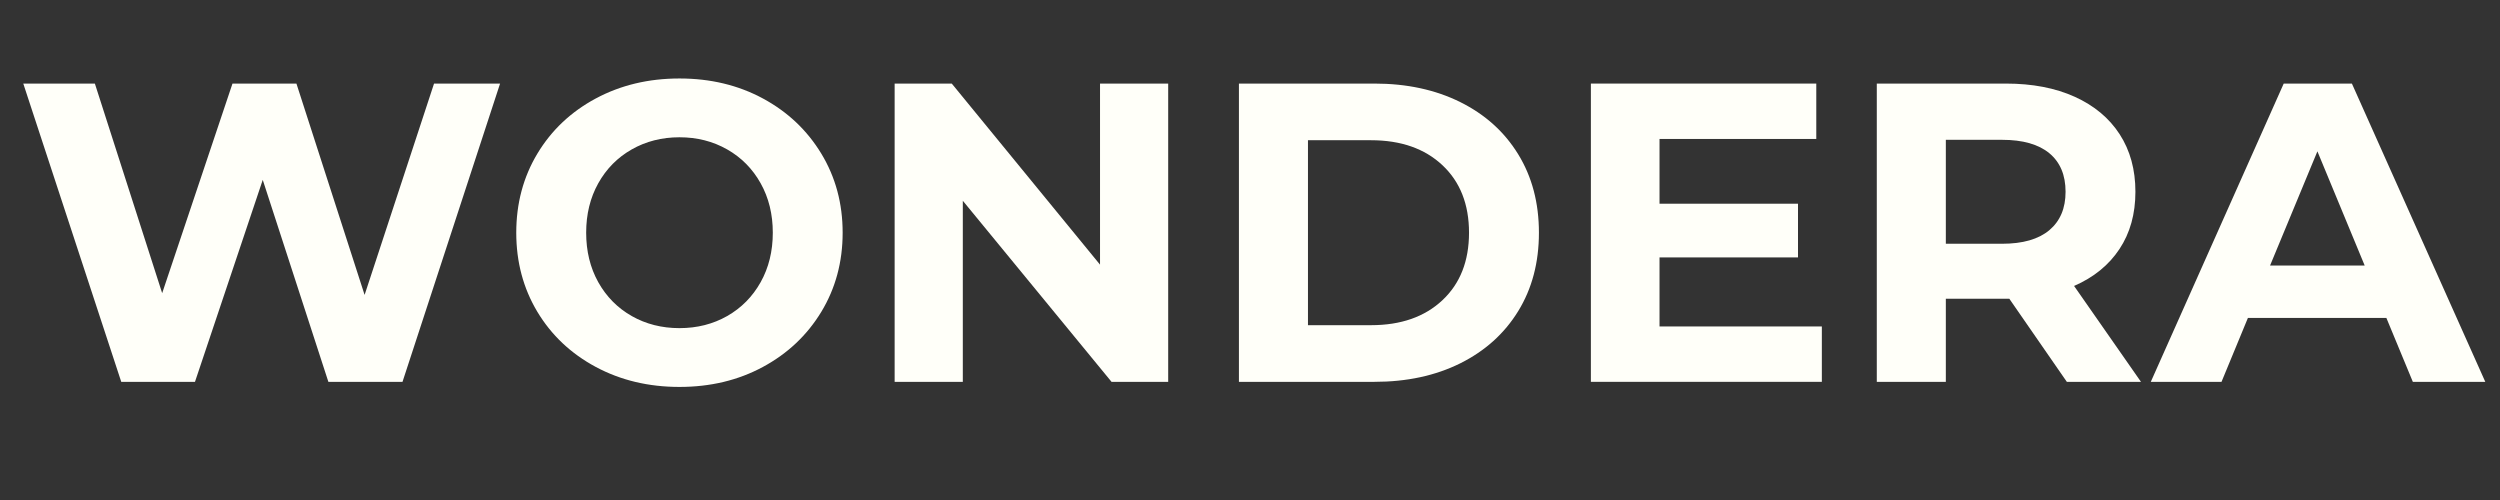
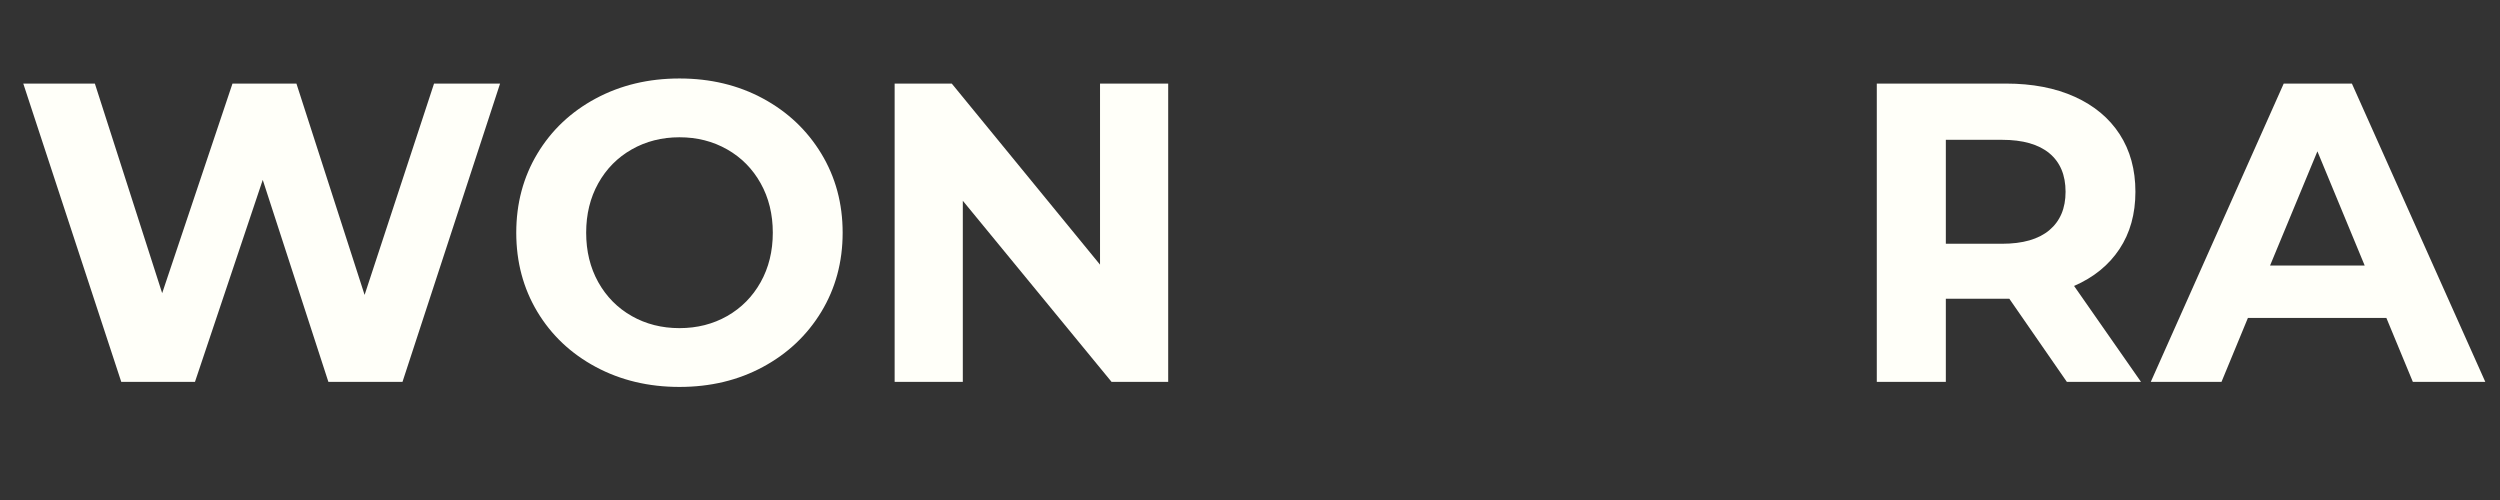
<svg xmlns="http://www.w3.org/2000/svg" version="1.0" preserveAspectRatio="xMidYMid meet" height="180" viewBox="0 0 675 135" zoomAndPan="magnify" width="900">
  <rect x="0" y="0" width="675" height="135" fill="#333333" stroke="none" />
  <defs>
    <g />
  </defs>
  <g fill-opacity="1" fill="#fffff9">
    <g transform="translate(3.754, 103.096)">
      <g>
        <path d="M 131.266 -80.531 L 104.922 0 L 84.906 0 L 67.188 -54.531 L 48.891 0 L 28.984 0 L 2.531 -80.531 L 21.859 -80.531 L 40.031 -23.938 L 59.016 -80.531 L 76.281 -80.531 L 94.688 -23.469 L 113.438 -80.531 Z M 131.266 -80.531" />
      </g>
    </g>
  </g>
  <g fill-opacity="1" fill="#fffff9">
    <g transform="translate(134.906, 103.096)">
      <g>
        <path d="M 48.547 1.375 C 40.191 1.375 32.656 -0.426 25.938 -4.031 C 19.227 -7.633 13.973 -12.598 10.172 -18.922 C 6.379 -25.254 4.484 -32.367 4.484 -40.266 C 4.484 -48.16 6.379 -55.27 10.172 -61.594 C 13.973 -67.926 19.227 -72.895 25.938 -76.5 C 32.656 -80.102 40.191 -81.906 48.547 -81.906 C 56.91 -81.906 64.426 -80.102 71.094 -76.5 C 77.77 -72.895 83.023 -67.926 86.859 -61.594 C 90.691 -55.27 92.609 -48.16 92.609 -40.266 C 92.609 -32.367 90.691 -25.254 86.859 -18.922 C 83.023 -12.598 77.77 -7.633 71.094 -4.031 C 64.426 -0.426 56.91 1.375 48.547 1.375 Z M 48.547 -14.5 C 53.305 -14.5 57.602 -15.586 61.438 -17.766 C 65.27 -19.953 68.281 -23 70.469 -26.906 C 72.656 -30.82 73.75 -35.273 73.75 -40.266 C 73.75 -45.254 72.656 -49.703 70.469 -53.609 C 68.281 -57.523 65.27 -60.57 61.438 -62.75 C 57.602 -64.938 53.305 -66.031 48.547 -66.031 C 43.797 -66.031 39.5 -64.938 35.656 -62.75 C 31.82 -60.57 28.812 -57.523 26.625 -53.609 C 24.445 -49.703 23.359 -45.254 23.359 -40.266 C 23.359 -35.273 24.445 -30.82 26.625 -26.906 C 28.812 -23 31.82 -19.953 35.656 -17.766 C 39.5 -15.586 43.797 -14.5 48.547 -14.5 Z M 48.547 -14.5" />
      </g>
    </g>
  </g>
  <g fill-opacity="1" fill="#fffff9">
    <g transform="translate(232.006, 103.096)">
      <g>
        <path d="M 83.406 -80.531 L 83.406 0 L 68.109 0 L 27.953 -48.891 L 27.953 0 L 9.547 0 L 9.547 -80.531 L 24.969 -80.531 L 65 -31.641 L 65 -80.531 Z M 83.406 -80.531" />
      </g>
    </g>
  </g>
  <g fill-opacity="1" fill="#fffff9">
    <g transform="translate(324.963, 103.096)">
      <g>
-         <path d="M 9.547 -80.531 L 46.141 -80.531 C 54.879 -80.531 62.602 -78.863 69.312 -75.531 C 76.02 -72.195 81.234 -67.5 84.953 -61.438 C 88.68 -55.375 90.547 -48.316 90.547 -40.266 C 90.547 -32.211 88.68 -25.156 84.953 -19.094 C 81.234 -13.039 76.02 -8.344 69.312 -5 C 62.602 -1.664 54.879 0 46.141 0 L 9.547 0 Z M 45.219 -15.297 C 53.27 -15.297 59.691 -17.539 64.484 -22.031 C 69.273 -26.52 71.672 -32.598 71.672 -40.266 C 71.672 -47.93 69.273 -54.008 64.484 -58.5 C 59.691 -62.988 53.27 -65.234 45.219 -65.234 L 28.188 -65.234 L 28.188 -15.297 Z M 45.219 -15.297" />
-       </g>
+         </g>
    </g>
  </g>
  <g fill-opacity="1" fill="#fffff9">
    <g transform="translate(419.991, 103.096)">
      <g>
-         <path d="M 71.906 -14.953 L 71.906 0 L 9.547 0 L 9.547 -80.531 L 70.406 -80.531 L 70.406 -65.578 L 28.078 -65.578 L 28.078 -48.094 L 65.469 -48.094 L 65.469 -33.594 L 28.078 -33.594 L 28.078 -14.953 Z M 71.906 -14.953" />
-       </g>
+         </g>
    </g>
  </g>
  <g fill-opacity="1" fill="#fffff9">
    <g transform="translate(497.187, 103.096)">
      <g>
        <path d="M 60.859 0 L 45.328 -22.438 L 28.188 -22.438 L 28.188 0 L 9.547 0 L 9.547 -80.531 L 44.406 -80.531 C 51.539 -80.531 57.734 -79.344 62.984 -76.969 C 68.242 -74.594 72.289 -71.219 75.125 -66.844 C 77.957 -62.469 79.375 -57.289 79.375 -51.312 C 79.375 -45.332 77.938 -40.176 75.062 -35.844 C 72.188 -31.508 68.102 -28.191 62.812 -25.891 L 80.875 0 Z M 60.516 -51.312 C 60.516 -55.832 59.055 -59.301 56.141 -61.719 C 53.223 -64.133 48.969 -65.344 43.375 -65.344 L 28.188 -65.344 L 28.188 -37.281 L 43.375 -37.281 C 48.969 -37.281 53.223 -38.504 56.141 -40.953 C 59.055 -43.41 60.516 -46.863 60.516 -51.312 Z M 60.516 -51.312" />
      </g>
    </g>
  </g>
  <g fill-opacity="1" fill="#fffff9">
    <g transform="translate(581.746, 103.096)">
      <g>
        <path d="M 62.578 -17.25 L 25.188 -17.25 L 18.062 0 L -1.031 0 L 34.859 -80.531 L 53.266 -80.531 L 89.281 0 L 69.719 0 Z M 56.719 -31.406 L 43.953 -62.234 L 31.172 -31.406 Z M 56.719 -31.406" />
      </g>
    </g>
  </g>
</svg>